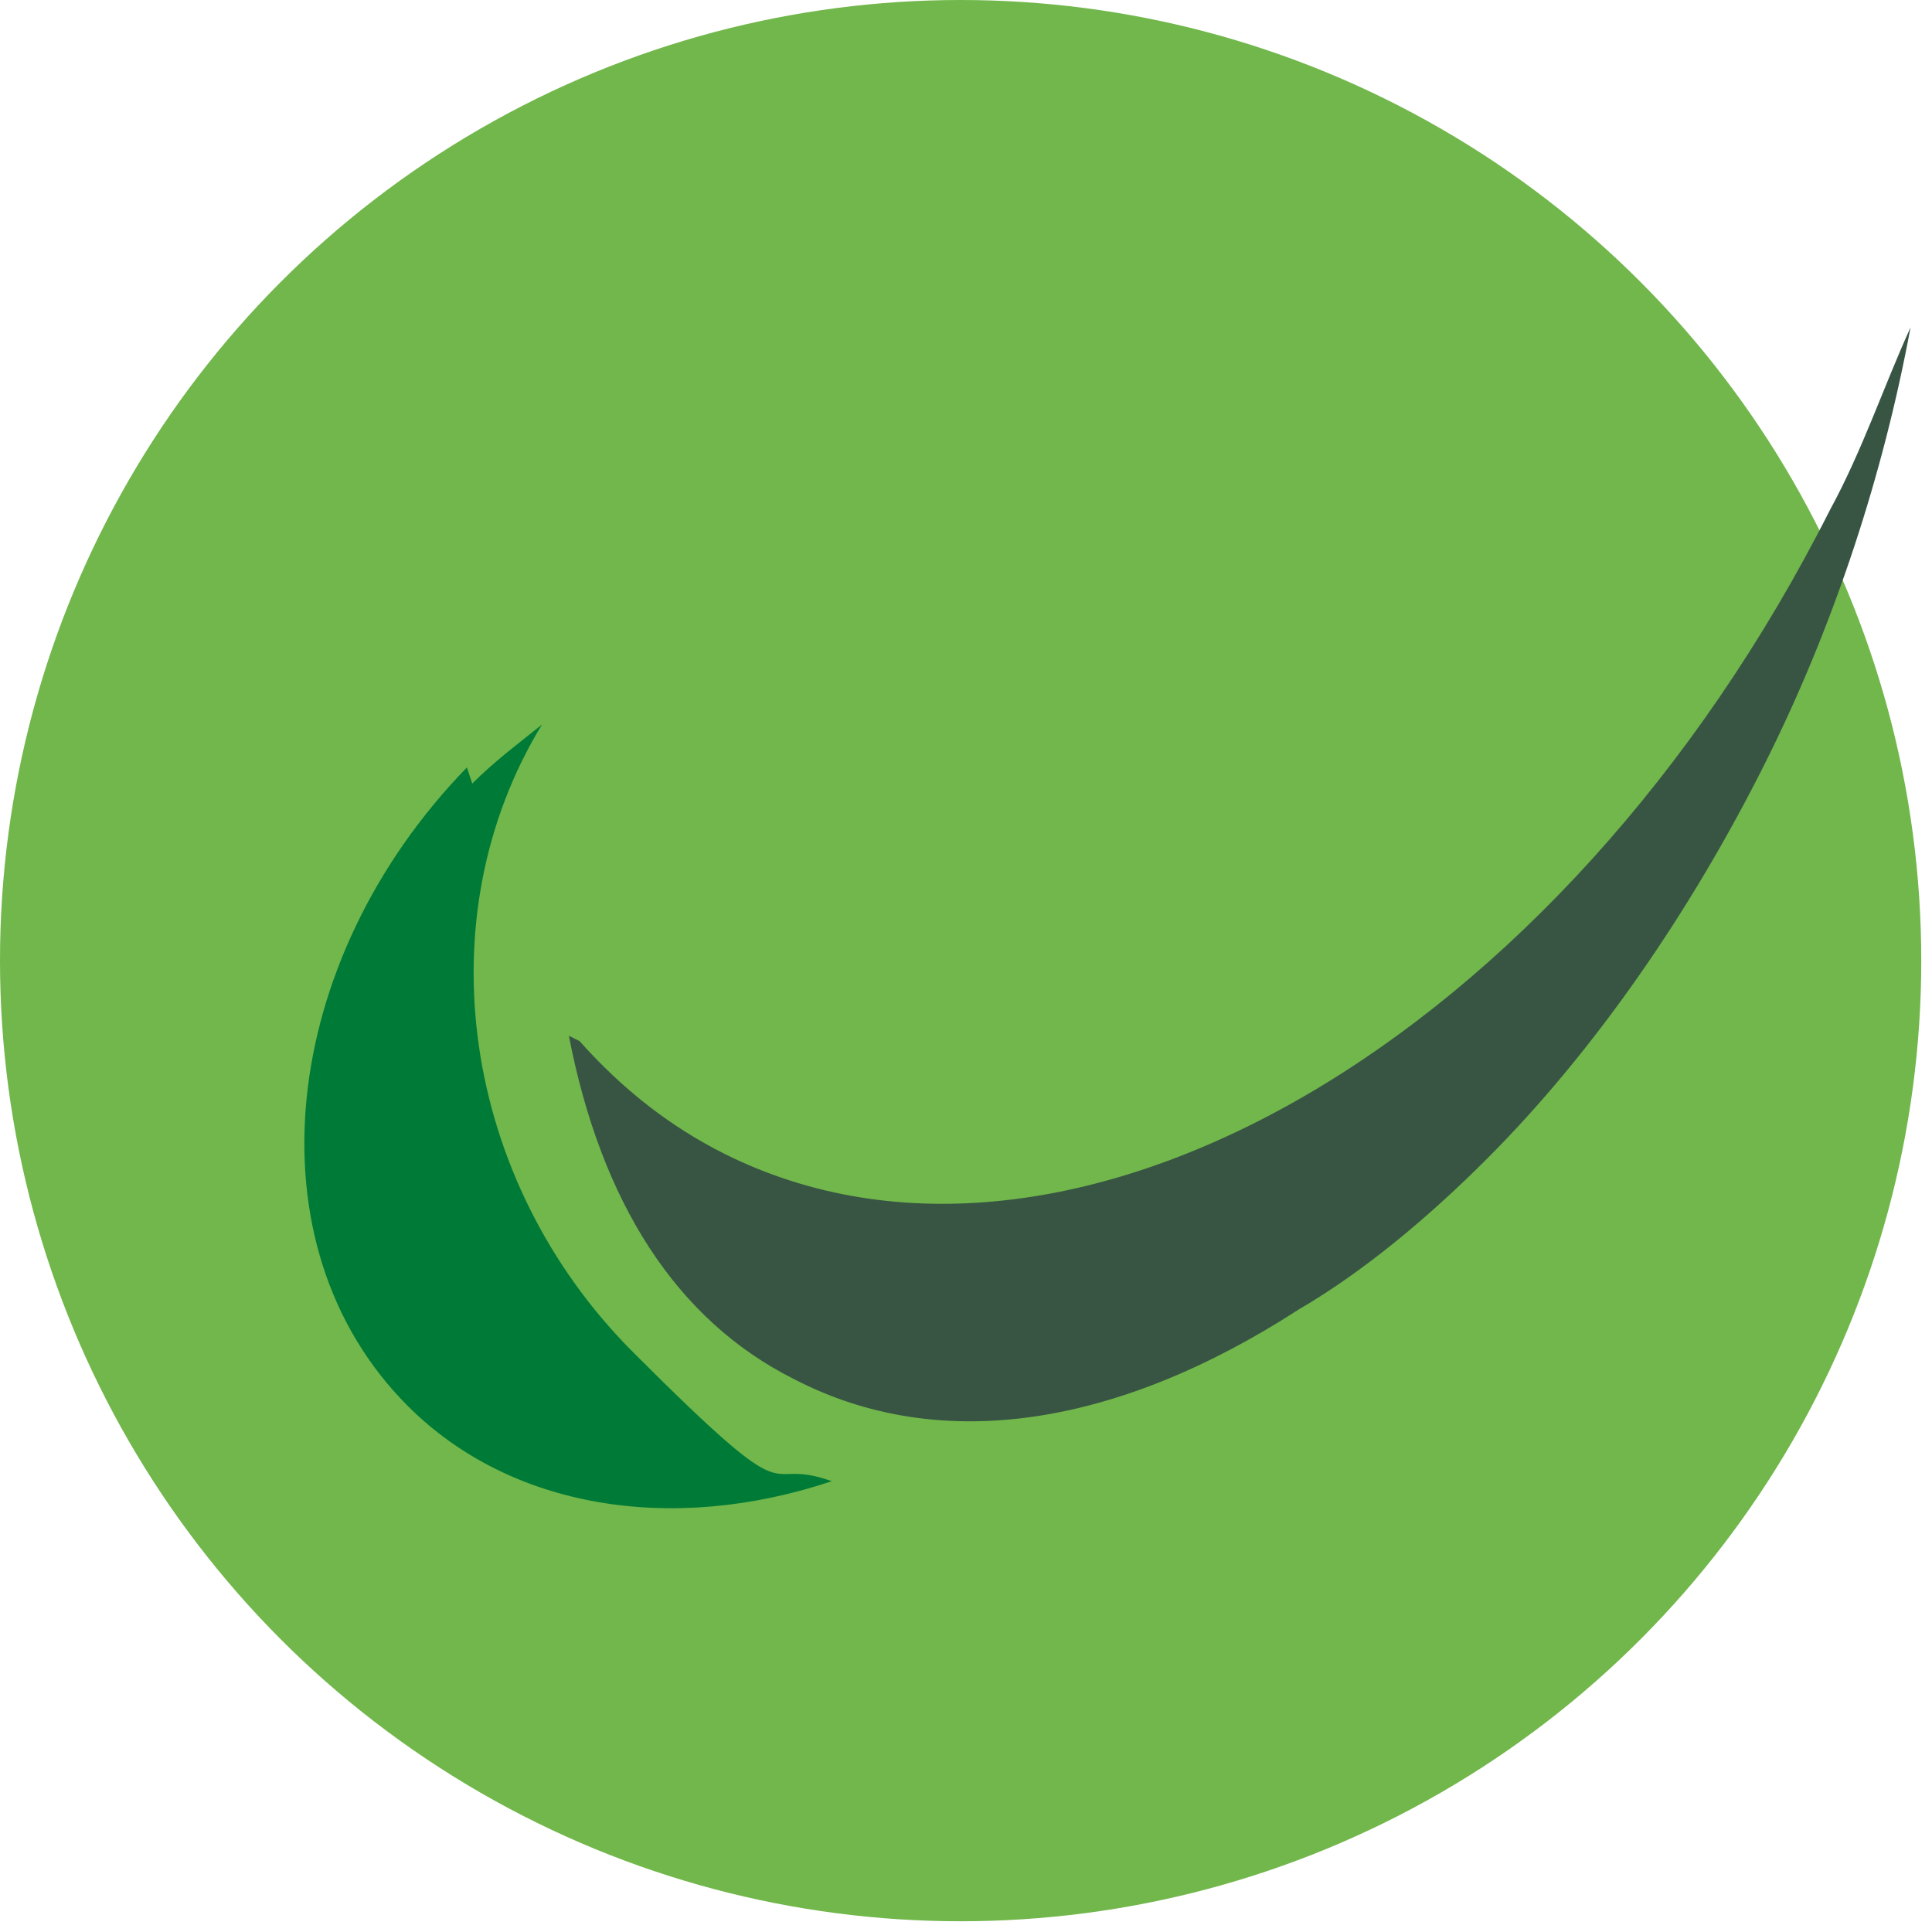
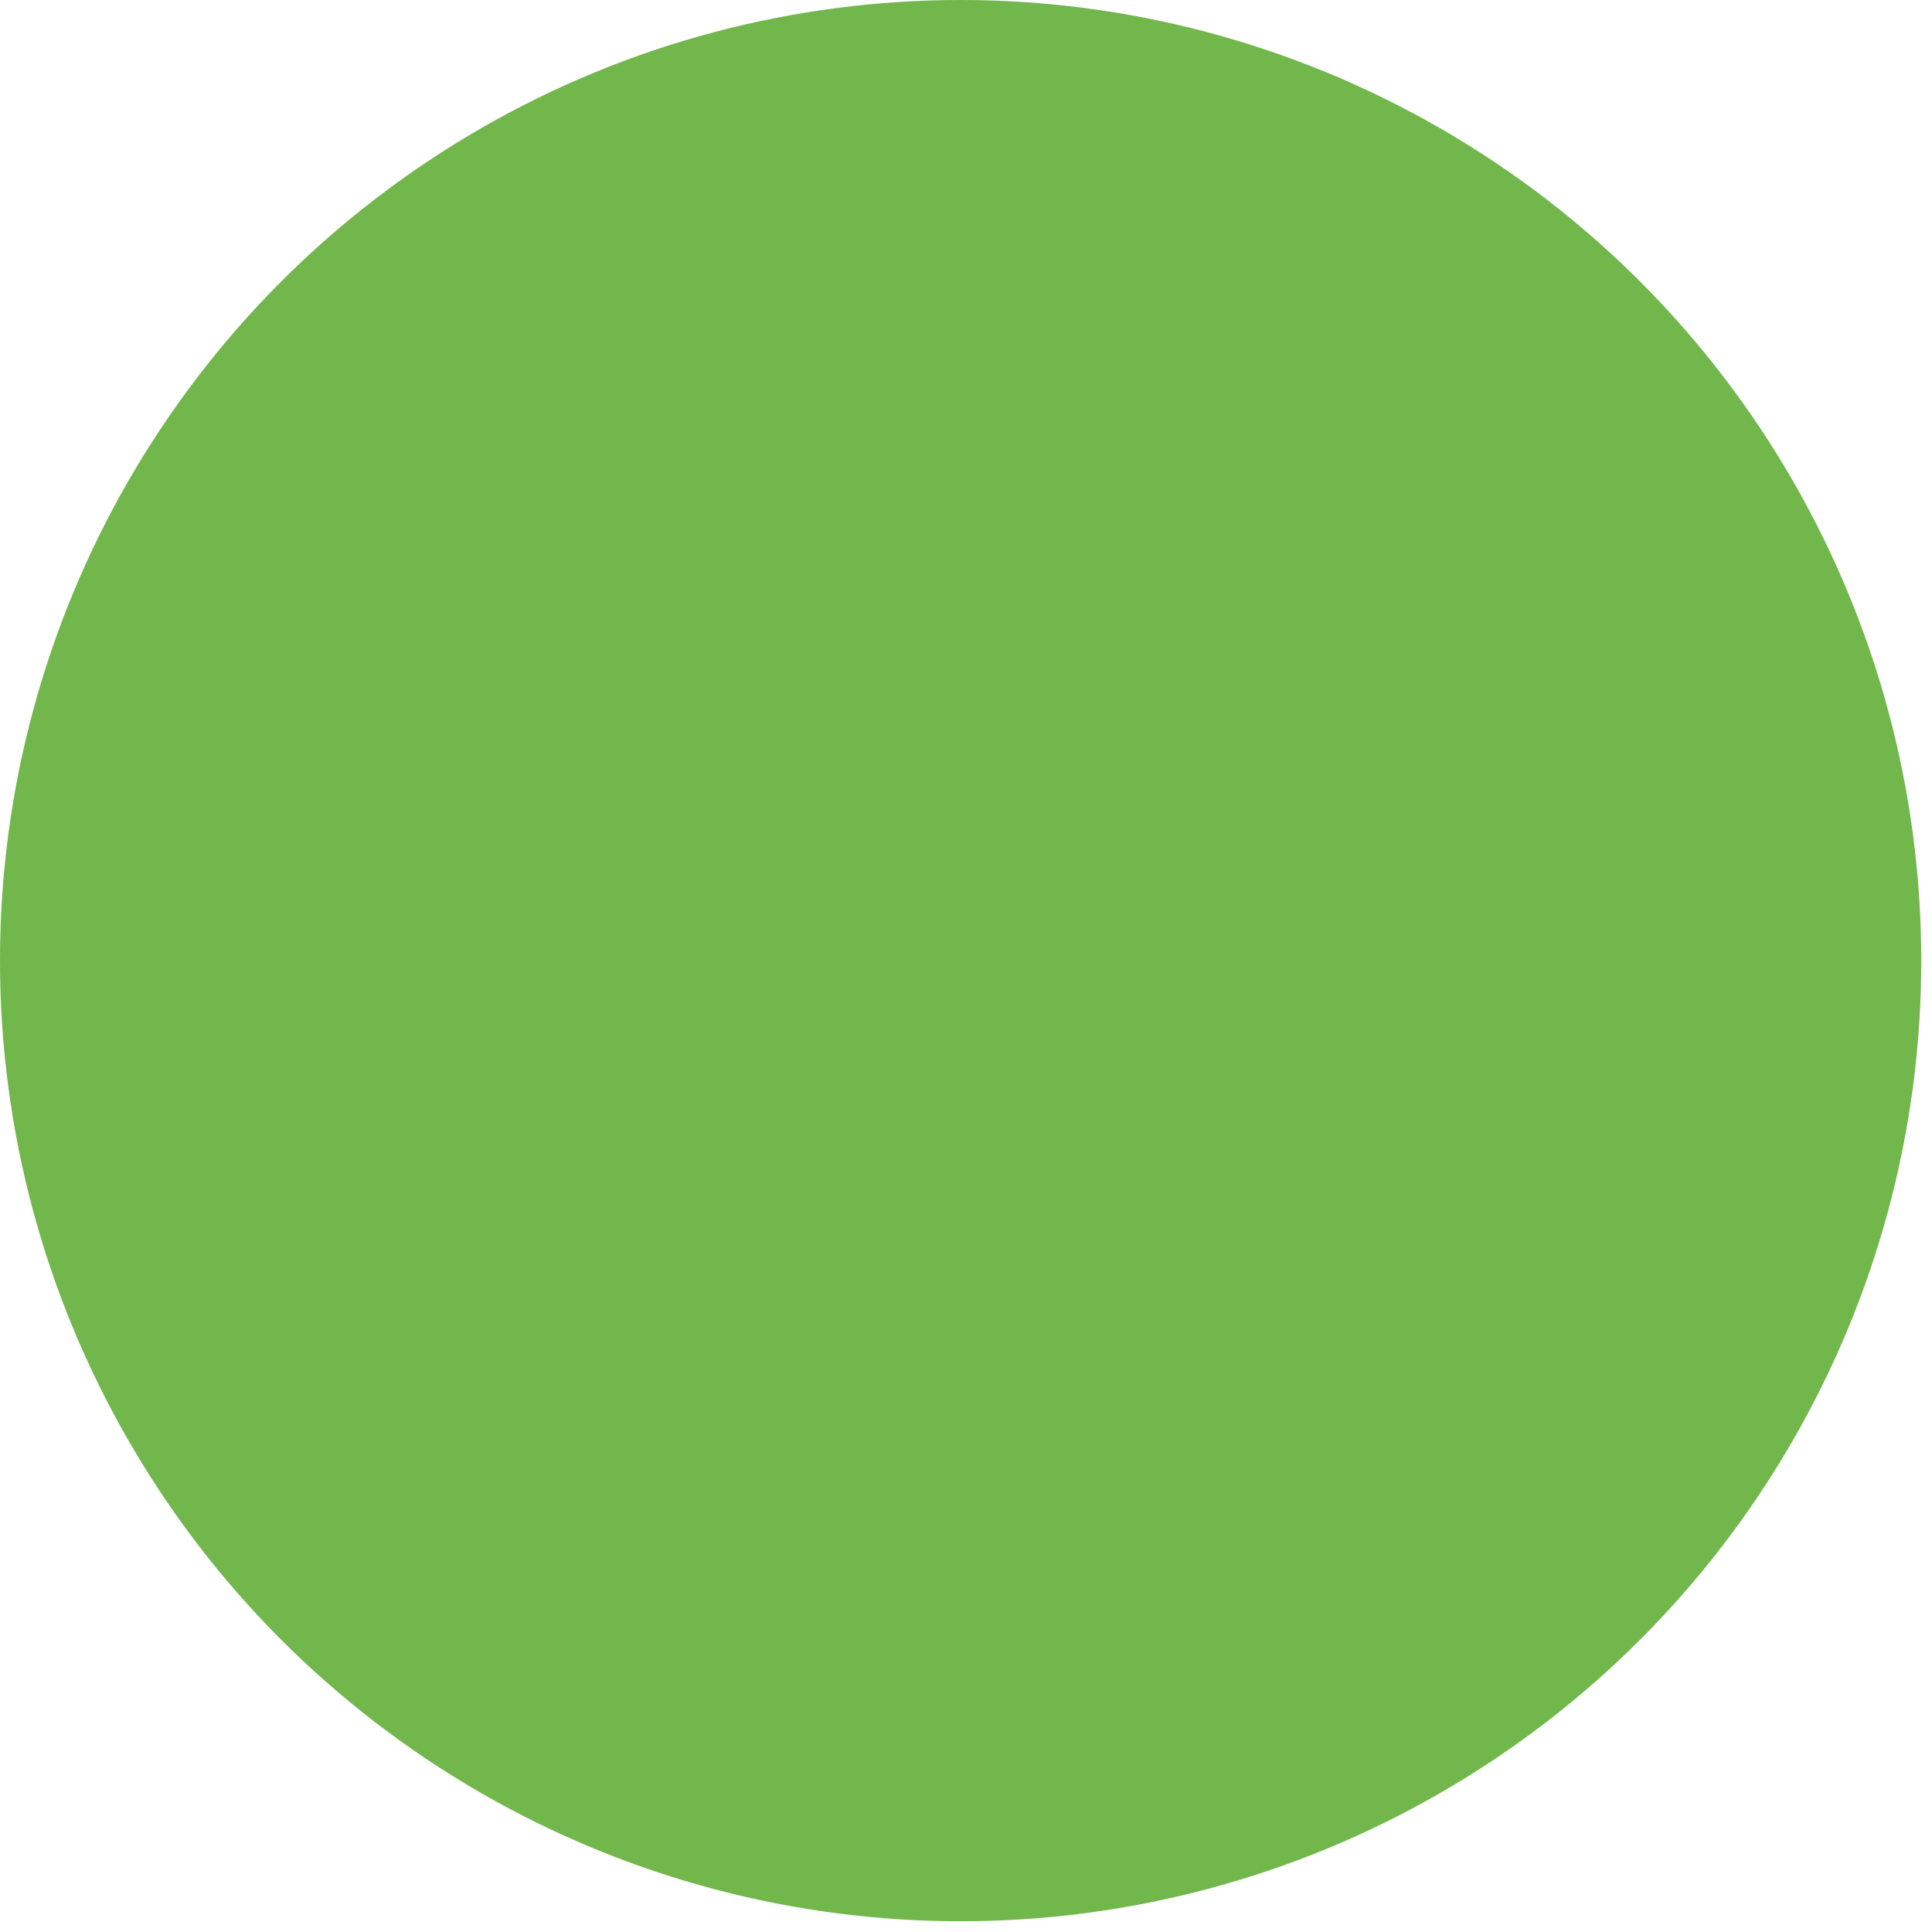
<svg xmlns="http://www.w3.org/2000/svg" id="Calque_1" version="1.1" viewBox="0 0 36 36">
  <defs>
    <style>
      .st0 {
        fill: #71b74b;
      }

      .st1 {
        fill: #007b37;
      }

      .st2 {
        fill: #385544;
      }
    </style>
  </defs>
  <circle class="st0" cx="17.9" cy="17.9" r="17.9" />
  <g>
-     <path class="st1" d="M8.8,14.6c.4-.4.8-.7,1.3-1.1,0,0,0,0,0,0,0,0,0,0,0,0-2.2,3.6-1.5,8.5,1.7,11.7s2.3,1.9,3.7,2.4c0,0,0,0,0,0,0,0,0,0,0,0s0,0,0,0c-3,1-6,.5-7.9-1.4-3-3-2.4-8.3,1.1-11.9Z" />
-     <path class="st2" d="M10.8,19.4s0,0,0,0c0,0,0,0,0,0,.8.9,1.7,1.6,2.7,2.1,6.4,3.2,15.6-2.1,20.6-12,.6-1.1,1-2.3,1.5-3.4,0,0,0,0,0,0,0,0,0,0,0,0-.5,2.7-1.4,5.5-2.7,8.1-1.4,2.8-3.2,5.4-5.2,7.4-1.1,1.1-2.3,2.1-3.5,2.8-3.4,2.2-6.7,2.7-9.4,1.3-2.2-1.1-3.6-3.3-4.2-6.4Z" />
-   </g>
+     </g>
</svg>